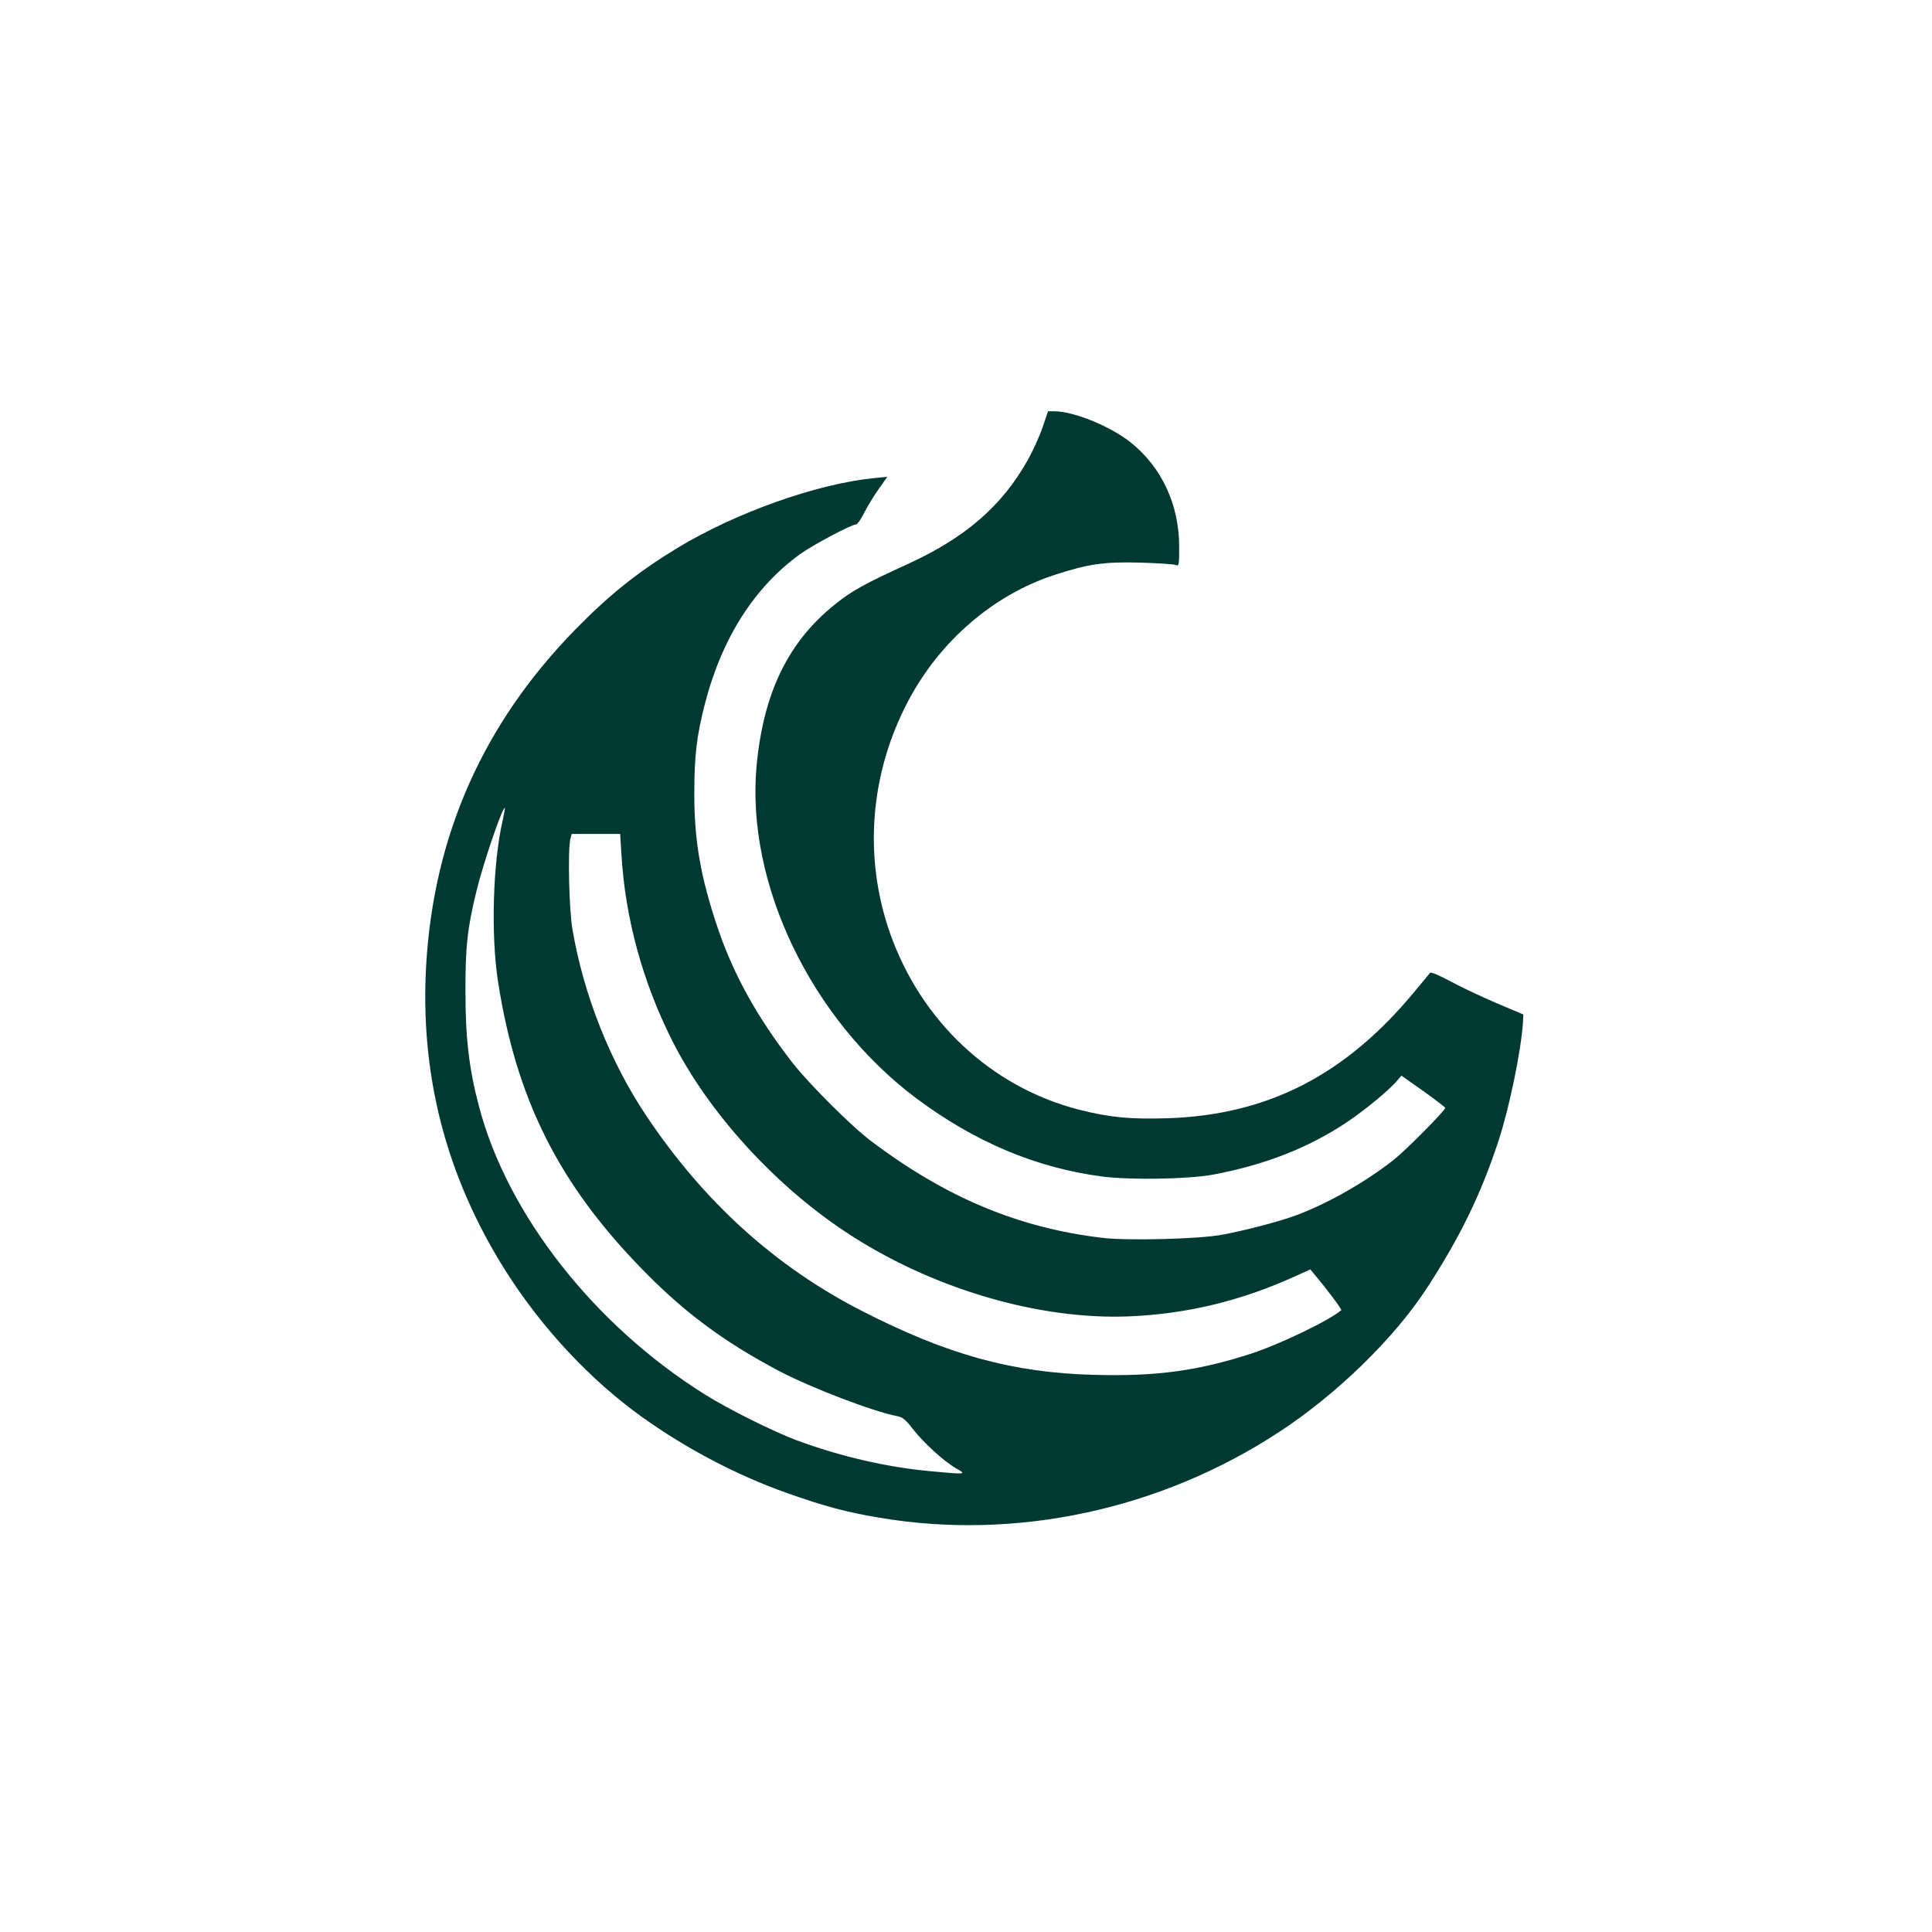
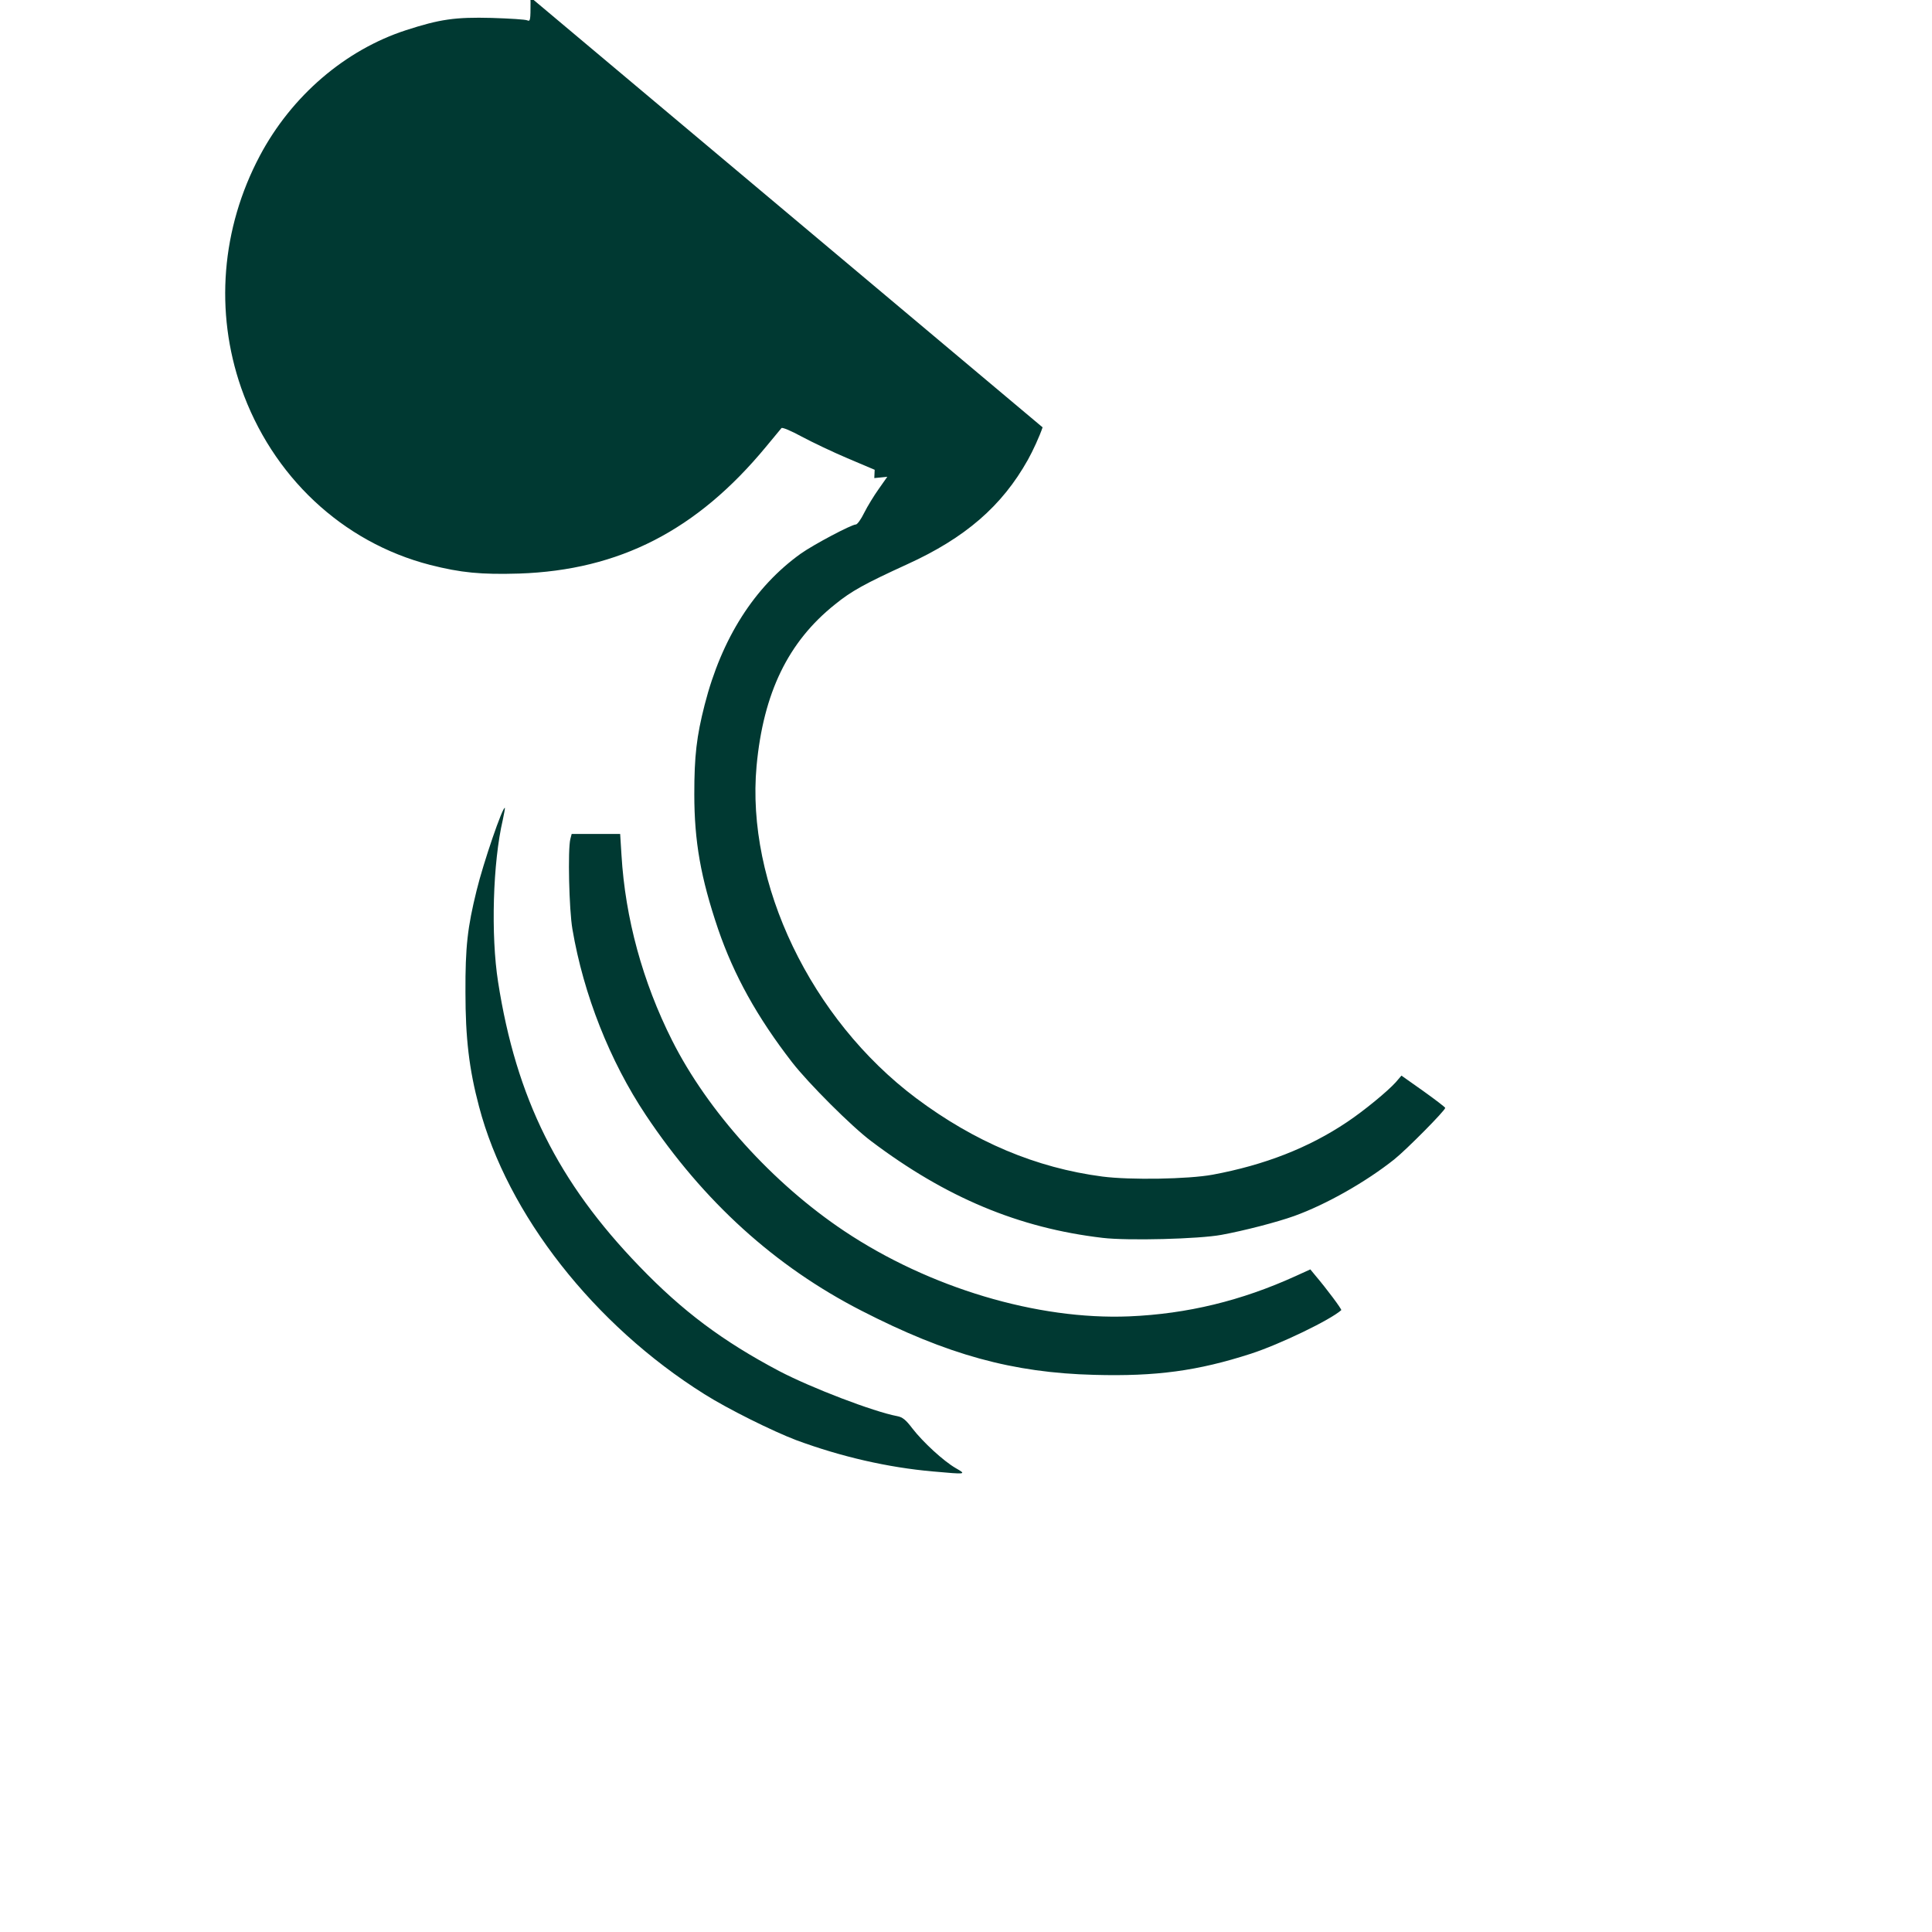
<svg xmlns="http://www.w3.org/2000/svg" version="1.0" width="1024pt" height="1024pt" viewBox="0 0 1024 1024" preserveAspectRatio="xMidYMid meet">
  <g transform="translate(0,1024) scale(0.1,-0.1)" fill="#003932" stroke="none">
-     <path d="M5526 7975 c-16 -47 -51 -124 -78 -172 -137 -245 -332 -414 -640 -554 -225 -103 -296 -142 -383 -213 -248 -198 -379 -469 -415 -856 -57 -622 288 -1342 845 -1760 310 -232 636 -370 988 -416 147 -19 455 -14 585 10 274 51 508 142 712 279 90 60 216 164 258 211 l30 35 116 -82 c63 -45 115 -85 116 -89 0 -14 -204 -220 -270 -273 -151 -120 -361 -239 -530 -300 -92 -33 -266 -78 -386 -100 -118 -22 -496 -32 -630 -16 -444 52 -831 214 -1227 513 -104 78 -333 307 -419 418 -185 239 -308 461 -392 706 -92 272 -126 464 -126 715 0 202 12 306 55 474 90 352 264 625 510 801 68 48 268 154 291 154 8 0 28 28 45 63 17 34 52 91 77 126 l45 64 -69 -7 c-304 -30 -734 -183 -1043 -370 -212 -129 -361 -248 -542 -433 -487 -498 -749 -1088 -790 -1775 -34 -584 105 -1122 419 -1621 191 -303 450 -581 727 -779 234 -167 500 -307 765 -401 201 -71 312 -101 490 -131 724 -123 1492 42 2121 455 304 199 607 494 780 759 177 271 289 501 382 785 57 174 119 475 129 624 l2 44 -144 61 c-80 34 -189 86 -243 115 -55 30 -102 50 -107 45 -4 -5 -41 -49 -82 -99 -366 -443 -777 -654 -1308 -672 -202 -6 -308 4 -473 46 -465 120 -837 470 -1001 939 -140 403 -105 844 99 1229 168 317 452 561 775 666 179 58 260 70 454 65 94 -3 179 -8 189 -13 16 -7 17 2 17 97 0 223 -93 422 -257 553 -108 86 -300 164 -403 165 l-35 0 -29 -85z m-2861 -2080 c-53 -226 -64 -612 -25 -860 96 -615 317 -1060 749 -1507 229 -238 442 -397 741 -555 170 -89 499 -215 626 -239 27 -5 45 -19 79 -64 57 -74 166 -174 230 -211 59 -34 59 -34 -120 -18 -239 21 -487 78 -725 166 -124 47 -364 166 -487 244 -585 367 -1044 953 -1194 1524 -53 199 -72 364 -72 605 -1 243 11 345 59 540 36 148 139 448 150 438 1 -2 -4 -30 -11 -63z m629 -187 c20 -335 112 -672 268 -982 189 -376 534 -758 913 -1011 451 -301 1024 -472 1510 -452 308 13 595 83 881 213 l79 36 28 -34 c57 -67 140 -178 136 -182 -58 -52 -325 -181 -479 -231 -282 -91 -502 -121 -830 -112 -432 11 -778 106 -1234 340 -457 234 -837 578 -1143 1037 -190 285 -330 638 -389 985 -18 104 -25 423 -11 478 l7 27 129 0 128 0 7 -112z" />
+     <path d="M5526 7975 c-16 -47 -51 -124 -78 -172 -137 -245 -332 -414 -640 -554 -225 -103 -296 -142 -383 -213 -248 -198 -379 -469 -415 -856 -57 -622 288 -1342 845 -1760 310 -232 636 -370 988 -416 147 -19 455 -14 585 10 274 51 508 142 712 279 90 60 216 164 258 211 l30 35 116 -82 c63 -45 115 -85 116 -89 0 -14 -204 -220 -270 -273 -151 -120 -361 -239 -530 -300 -92 -33 -266 -78 -386 -100 -118 -22 -496 -32 -630 -16 -444 52 -831 214 -1227 513 -104 78 -333 307 -419 418 -185 239 -308 461 -392 706 -92 272 -126 464 -126 715 0 202 12 306 55 474 90 352 264 625 510 801 68 48 268 154 291 154 8 0 28 28 45 63 17 34 52 91 77 126 l45 64 -69 -7 l2 44 -144 61 c-80 34 -189 86 -243 115 -55 30 -102 50 -107 45 -4 -5 -41 -49 -82 -99 -366 -443 -777 -654 -1308 -672 -202 -6 -308 4 -473 46 -465 120 -837 470 -1001 939 -140 403 -105 844 99 1229 168 317 452 561 775 666 179 58 260 70 454 65 94 -3 179 -8 189 -13 16 -7 17 2 17 97 0 223 -93 422 -257 553 -108 86 -300 164 -403 165 l-35 0 -29 -85z m-2861 -2080 c-53 -226 -64 -612 -25 -860 96 -615 317 -1060 749 -1507 229 -238 442 -397 741 -555 170 -89 499 -215 626 -239 27 -5 45 -19 79 -64 57 -74 166 -174 230 -211 59 -34 59 -34 -120 -18 -239 21 -487 78 -725 166 -124 47 -364 166 -487 244 -585 367 -1044 953 -1194 1524 -53 199 -72 364 -72 605 -1 243 11 345 59 540 36 148 139 448 150 438 1 -2 -4 -30 -11 -63z m629 -187 c20 -335 112 -672 268 -982 189 -376 534 -758 913 -1011 451 -301 1024 -472 1510 -452 308 13 595 83 881 213 l79 36 28 -34 c57 -67 140 -178 136 -182 -58 -52 -325 -181 -479 -231 -282 -91 -502 -121 -830 -112 -432 11 -778 106 -1234 340 -457 234 -837 578 -1143 1037 -190 285 -330 638 -389 985 -18 104 -25 423 -11 478 l7 27 129 0 128 0 7 -112z" />
  </g>
</svg>